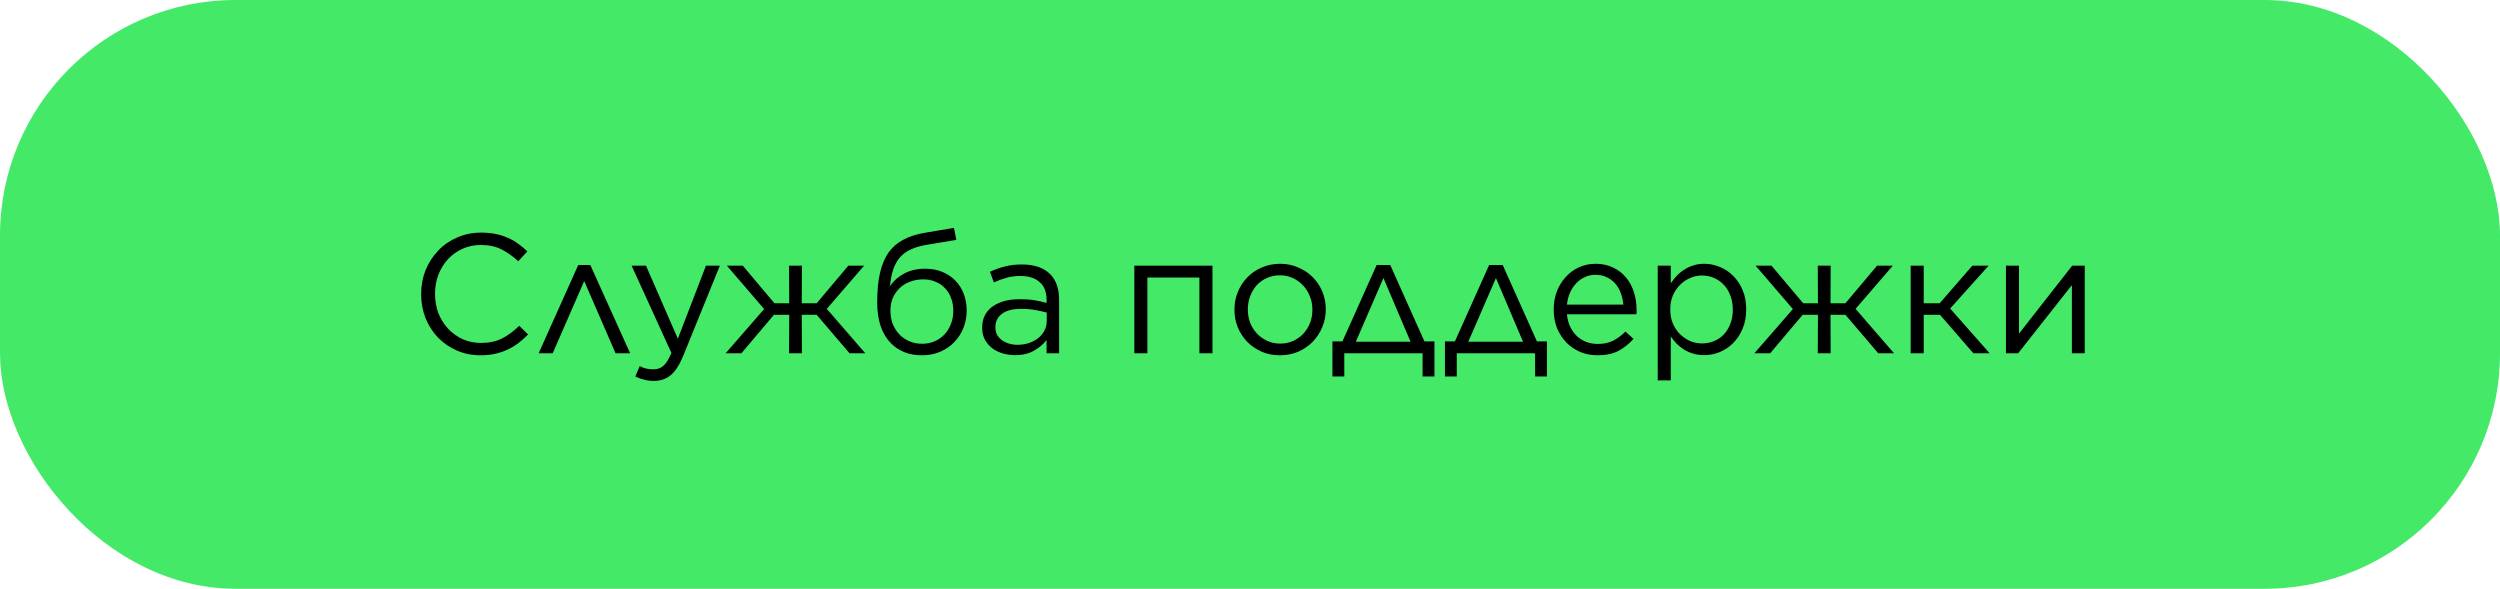
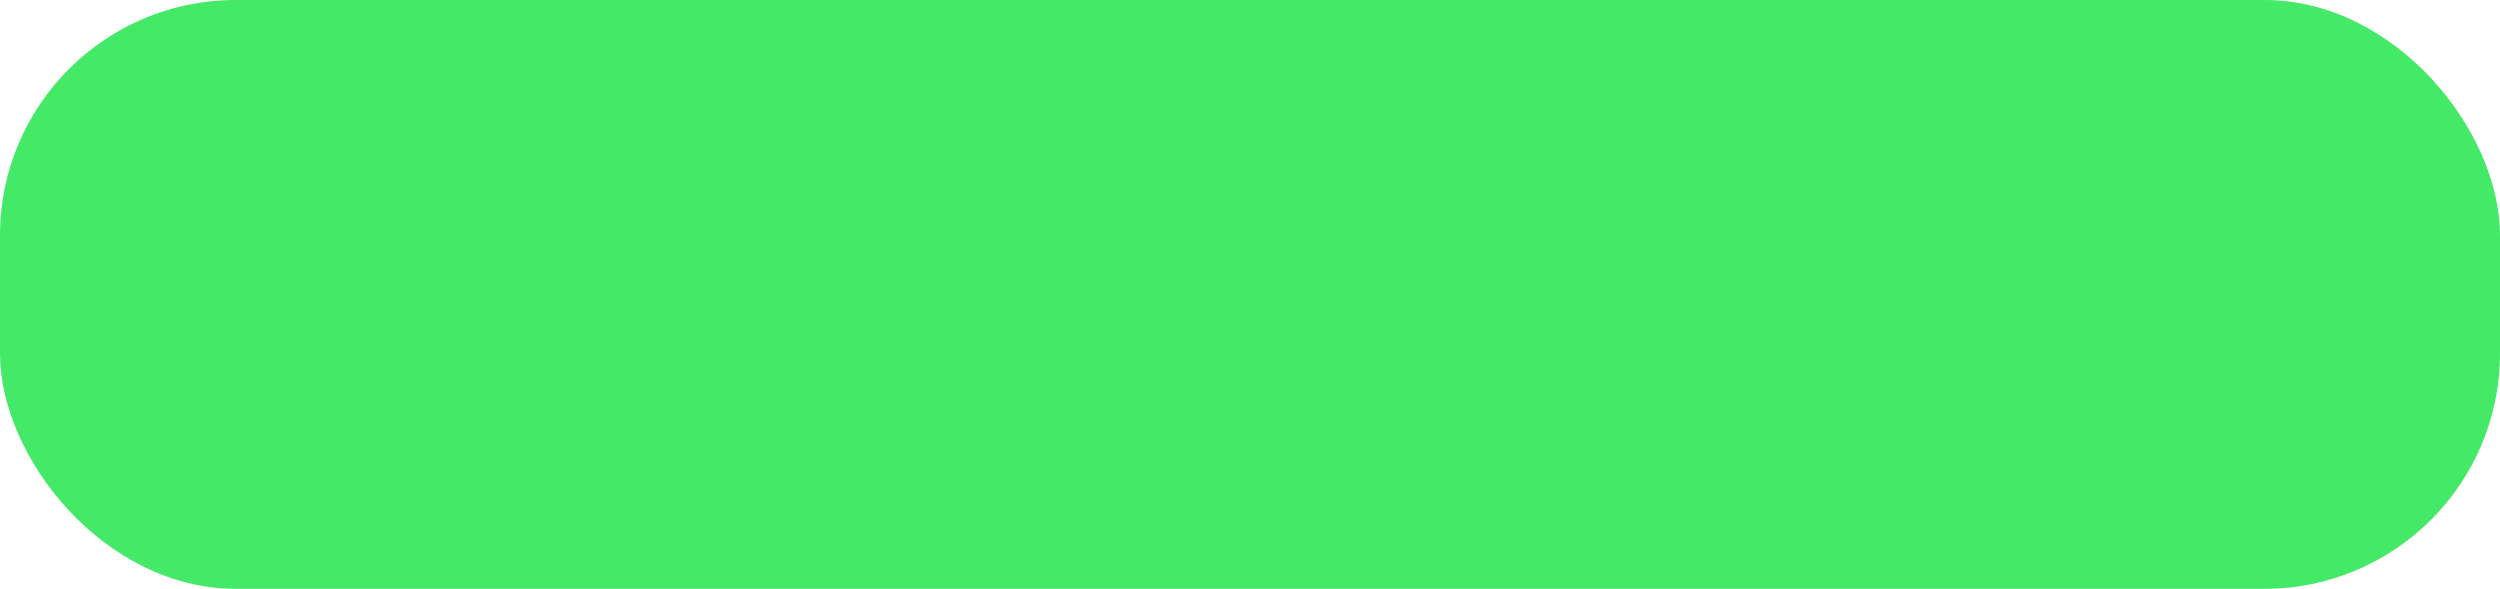
<svg xmlns="http://www.w3.org/2000/svg" width="276" height="65" viewBox="0 0 276 65" fill="none">
  <rect width="276" height="65" rx="26" fill="#43E967" />
-   <path d="M53.06 39.224C52.112 39.224 51.239 39.05 50.441 38.701C49.643 38.352 48.951 37.877 48.365 37.279C47.778 36.668 47.317 35.951 46.98 35.127C46.656 34.304 46.494 33.425 46.494 32.49V32.452C46.494 31.529 46.656 30.656 46.98 29.833C47.317 29.01 47.778 28.293 48.365 27.682C48.951 27.058 49.649 26.572 50.46 26.223C51.27 25.861 52.156 25.68 53.116 25.68C53.715 25.68 54.251 25.73 54.725 25.83C55.212 25.929 55.661 26.073 56.072 26.26C56.484 26.434 56.864 26.653 57.213 26.915C57.563 27.164 57.899 27.445 58.224 27.756L57.213 28.842C56.652 28.318 56.047 27.887 55.399 27.551C54.763 27.214 53.996 27.046 53.098 27.046C52.374 27.046 51.701 27.183 51.077 27.457C50.466 27.732 49.93 28.112 49.468 28.598C49.019 29.085 48.664 29.659 48.402 30.32C48.153 30.968 48.028 31.666 48.028 32.415V32.452C48.028 33.213 48.153 33.924 48.402 34.585C48.664 35.233 49.019 35.801 49.468 36.287C49.93 36.774 50.466 37.16 51.077 37.447C51.701 37.722 52.374 37.859 53.098 37.859C53.996 37.859 54.769 37.697 55.417 37.372C56.066 37.036 56.702 36.568 57.326 35.969L58.298 36.923C57.962 37.273 57.606 37.591 57.232 37.877C56.87 38.152 56.478 38.389 56.053 38.588C55.63 38.788 55.174 38.944 54.688 39.056C54.201 39.168 53.659 39.224 53.06 39.224ZM69.567 39H67.958L64.497 31.03L61.017 39H59.465L63.842 29.253H65.17L69.567 39ZM77.94 29.328H79.474L75.414 39.318C75.003 40.316 74.541 41.02 74.03 41.432C73.531 41.844 72.92 42.049 72.197 42.049C71.797 42.049 71.436 42.006 71.112 41.918C70.787 41.844 70.463 41.725 70.139 41.563L70.625 40.422C70.862 40.547 71.093 40.634 71.317 40.684C71.554 40.746 71.829 40.777 72.14 40.777C72.577 40.777 72.945 40.646 73.244 40.384C73.543 40.123 73.837 39.648 74.124 38.963L69.727 29.328H71.317L74.834 37.391L77.94 29.328ZM88.513 33.481H90.159L93.657 29.328H95.397L91.281 34.099L95.528 39H93.788L90.159 34.753H88.513L88.531 39H87.109L87.128 34.753H85.445L81.853 39H80.113L84.359 34.117L80.244 29.328H82.002L85.501 33.481H87.128L87.109 29.328H88.531L88.513 33.481ZM101.782 39.224C101.034 39.224 100.379 39.106 99.818 38.869C99.257 38.632 98.776 38.314 98.377 37.915C97.879 37.416 97.498 36.792 97.236 36.044C96.974 35.283 96.843 34.392 96.843 33.369V33.35C96.843 32.078 96.949 30.993 97.161 30.095C97.373 29.197 97.692 28.449 98.115 27.85C98.552 27.251 99.101 26.784 99.762 26.447C100.423 26.098 101.202 25.848 102.1 25.699L105.318 25.156L105.58 26.484L102.306 27.027C101.633 27.139 101.053 27.308 100.566 27.532C100.092 27.744 99.693 28.031 99.369 28.393C99.057 28.754 98.808 29.197 98.621 29.721C98.446 30.245 98.321 30.875 98.246 31.61C98.646 31.012 99.176 30.538 99.837 30.189C100.51 29.839 101.277 29.665 102.138 29.665C102.849 29.665 103.485 29.783 104.046 30.02C104.607 30.257 105.087 30.581 105.486 30.993C105.886 31.405 106.191 31.891 106.403 32.452C106.615 33.014 106.721 33.618 106.721 34.267V34.286C106.721 34.959 106.603 35.595 106.366 36.194C106.129 36.792 105.792 37.316 105.355 37.765C104.931 38.214 104.414 38.57 103.803 38.832C103.192 39.093 102.518 39.224 101.782 39.224ZM101.801 37.952C102.312 37.952 102.78 37.859 103.204 37.672C103.628 37.485 103.99 37.229 104.289 36.905C104.588 36.58 104.819 36.2 104.981 35.764C105.156 35.315 105.243 34.834 105.243 34.323V34.304C105.243 33.805 105.162 33.344 105 32.92C104.85 32.483 104.626 32.115 104.327 31.816C104.04 31.504 103.69 31.267 103.279 31.105C102.88 30.931 102.431 30.843 101.932 30.843C101.396 30.843 100.903 30.931 100.454 31.105C100.017 31.267 99.637 31.504 99.313 31.816C99.001 32.115 98.752 32.477 98.564 32.901C98.39 33.313 98.303 33.768 98.303 34.267V34.286C98.303 34.834 98.39 35.333 98.564 35.782C98.752 36.231 99.001 36.618 99.313 36.942C99.637 37.266 100.011 37.516 100.435 37.69C100.859 37.865 101.315 37.952 101.801 37.952ZM112.043 39.206C111.594 39.206 111.152 39.143 110.715 39.019C110.291 38.894 109.904 38.707 109.555 38.458C109.218 38.196 108.944 37.877 108.732 37.503C108.532 37.129 108.433 36.693 108.433 36.194V36.156C108.433 35.645 108.532 35.196 108.732 34.809C108.932 34.423 109.212 34.099 109.574 33.837C109.948 33.575 110.384 33.375 110.883 33.238C111.395 33.101 111.956 33.032 112.567 33.032C113.191 33.032 113.733 33.07 114.195 33.144C114.656 33.219 115.105 33.319 115.542 33.444V33.107C115.542 32.234 115.286 31.579 114.775 31.143C114.276 30.694 113.571 30.469 112.661 30.469C112.087 30.469 111.563 30.538 111.089 30.675C110.628 30.8 110.172 30.968 109.723 31.18L109.293 30.002C109.829 29.752 110.372 29.559 110.921 29.422C111.47 29.272 112.099 29.197 112.81 29.197C114.182 29.197 115.224 29.552 115.935 30.263C116.596 30.924 116.926 31.866 116.926 33.088V39H115.542V37.541C115.205 37.977 114.75 38.364 114.176 38.701C113.615 39.037 112.904 39.206 112.043 39.206ZM112.324 38.065C112.773 38.065 113.191 38.002 113.577 37.877C113.976 37.74 114.319 37.559 114.606 37.335C114.906 37.098 115.136 36.824 115.298 36.512C115.473 36.188 115.56 35.832 115.56 35.446V34.51C115.199 34.41 114.781 34.317 114.307 34.23C113.845 34.142 113.315 34.099 112.717 34.099C111.806 34.099 111.108 34.279 110.621 34.641C110.135 35.003 109.892 35.489 109.892 36.1V36.138C109.892 36.437 109.954 36.711 110.079 36.961C110.216 37.198 110.397 37.397 110.621 37.559C110.846 37.722 111.102 37.846 111.388 37.934C111.688 38.021 112 38.065 112.324 38.065ZM125.231 29.328H133.855V39H132.414V30.638H126.671V39H125.231V29.328ZM141.297 39.224C140.574 39.224 139.907 39.093 139.295 38.832C138.684 38.557 138.154 38.196 137.705 37.747C137.256 37.285 136.907 36.755 136.658 36.156C136.408 35.545 136.283 34.897 136.283 34.211V34.173C136.283 33.487 136.408 32.839 136.658 32.228C136.907 31.617 137.256 31.08 137.705 30.619C138.154 30.157 138.684 29.796 139.295 29.534C139.919 29.259 140.599 29.122 141.335 29.122C142.058 29.122 142.725 29.259 143.336 29.534C143.96 29.796 144.496 30.157 144.945 30.619C145.394 31.068 145.743 31.598 145.993 32.209C146.242 32.808 146.367 33.45 146.367 34.136V34.173C146.367 34.859 146.236 35.508 145.974 36.119C145.725 36.73 145.376 37.266 144.927 37.728C144.478 38.189 143.941 38.557 143.318 38.832C142.694 39.093 142.021 39.224 141.297 39.224ZM141.335 37.934C141.858 37.934 142.339 37.834 142.775 37.634C143.212 37.435 143.586 37.167 143.898 36.83C144.209 36.493 144.453 36.1 144.627 35.651C144.802 35.202 144.889 34.722 144.889 34.211V34.173C144.889 33.65 144.796 33.163 144.609 32.714C144.434 32.253 144.184 31.854 143.86 31.517C143.536 31.168 143.156 30.893 142.719 30.694C142.282 30.494 141.809 30.394 141.297 30.394C140.773 30.394 140.293 30.494 139.857 30.694C139.42 30.893 139.046 31.161 138.734 31.498C138.435 31.835 138.198 32.234 138.023 32.695C137.849 33.144 137.761 33.625 137.761 34.136V34.173C137.761 34.697 137.849 35.19 138.023 35.651C138.21 36.1 138.46 36.493 138.772 36.83C139.096 37.167 139.476 37.435 139.913 37.634C140.349 37.834 140.823 37.934 141.335 37.934ZM157.259 37.69H158.363V41.563H157.053V39H148.41V41.563H147.101V37.69H148.204L151.983 29.253H153.48L157.259 37.69ZM149.682 37.728H155.725L152.732 30.694L149.682 37.728ZM169.678 37.69H170.782V41.563H169.472V39H160.829V41.563H159.519V37.69H160.623L164.402 29.253H165.899L169.678 37.69ZM162.101 37.728H168.144L165.151 30.694L162.101 37.728ZM176.357 39.224C175.696 39.224 175.072 39.106 174.486 38.869C173.9 38.62 173.389 38.277 172.952 37.84C172.516 37.391 172.166 36.861 171.905 36.25C171.655 35.626 171.53 34.94 171.53 34.192V34.155C171.53 33.456 171.643 32.801 171.867 32.19C172.104 31.579 172.428 31.049 172.84 30.6C173.252 30.139 173.738 29.777 174.299 29.515C174.873 29.253 175.496 29.122 176.17 29.122C176.881 29.122 177.517 29.259 178.078 29.534C178.639 29.796 179.113 30.157 179.5 30.619C179.887 31.08 180.18 31.623 180.379 32.246C180.579 32.858 180.679 33.519 180.679 34.23C180.679 34.329 180.679 34.41 180.679 34.473C180.679 34.535 180.672 34.61 180.66 34.697H172.99C173.039 35.221 173.164 35.689 173.364 36.1C173.563 36.499 173.813 36.842 174.112 37.129C174.424 37.404 174.773 37.616 175.16 37.765C175.546 37.903 175.958 37.971 176.394 37.971C177.068 37.971 177.642 37.846 178.116 37.597C178.602 37.347 179.045 37.017 179.444 36.605L180.342 37.41C179.855 37.959 179.3 38.401 178.677 38.738C178.053 39.062 177.28 39.224 176.357 39.224ZM179.219 33.631C179.182 33.194 179.088 32.776 178.939 32.377C178.802 31.978 178.602 31.629 178.34 31.33C178.091 31.03 177.779 30.794 177.405 30.619C177.043 30.432 176.619 30.338 176.133 30.338C175.708 30.338 175.316 30.425 174.954 30.6C174.592 30.762 174.274 30.993 174 31.292C173.725 31.579 173.501 31.922 173.326 32.321C173.152 32.72 173.039 33.157 172.99 33.631H179.219ZM183.013 29.328H184.454V31.274C184.653 30.987 184.872 30.712 185.109 30.451C185.358 30.189 185.632 29.964 185.932 29.777C186.231 29.577 186.562 29.422 186.923 29.309C187.297 29.185 187.709 29.122 188.158 29.122C188.732 29.122 189.293 29.235 189.842 29.459C190.403 29.683 190.902 30.014 191.338 30.451C191.775 30.875 192.124 31.398 192.386 32.022C192.648 32.633 192.779 33.338 192.779 34.136V34.173C192.779 34.959 192.648 35.664 192.386 36.287C192.124 36.911 191.775 37.441 191.338 37.877C190.914 38.302 190.422 38.632 189.86 38.869C189.312 39.093 188.744 39.206 188.158 39.206C187.709 39.206 187.297 39.15 186.923 39.037C186.549 38.925 186.212 38.776 185.913 38.588C185.614 38.401 185.339 38.183 185.09 37.934C184.853 37.684 184.641 37.422 184.454 37.148V41.993H183.013V29.328ZM187.896 37.915C188.357 37.915 188.794 37.834 189.206 37.672C189.63 37.497 189.991 37.254 190.291 36.942C190.602 36.618 190.846 36.225 191.02 35.764C191.207 35.302 191.301 34.778 191.301 34.192V34.155C191.301 33.581 191.207 33.063 191.02 32.602C190.846 32.14 190.602 31.748 190.291 31.423C189.979 31.099 189.617 30.85 189.206 30.675C188.794 30.5 188.357 30.413 187.896 30.413C187.447 30.413 187.011 30.507 186.586 30.694C186.175 30.868 185.801 31.124 185.464 31.461C185.14 31.785 184.878 32.178 184.678 32.639C184.491 33.088 184.398 33.587 184.398 34.136V34.173C184.398 34.735 184.491 35.246 184.678 35.707C184.878 36.169 185.14 36.562 185.464 36.886C185.801 37.21 186.175 37.466 186.586 37.653C187.011 37.828 187.447 37.915 187.896 37.915ZM202.087 33.481H203.733L207.231 29.328H208.971L204.855 34.099L209.102 39H207.362L203.733 34.753H202.087L202.105 39H200.683L200.702 34.753H199.018L195.427 39H193.687L197.933 34.117L193.818 29.328H195.576L199.075 33.481H200.702L200.683 29.328H202.105L202.087 33.481ZM212.379 33.481H214.138L217.748 29.328H219.544L215.297 34.061L219.656 39H217.86L214.175 34.753H212.379V39H210.938V29.328H212.379V33.481ZM221.457 29.328H222.898V36.83L228.772 29.328H230.157V39H228.735V31.479L222.804 39H221.457V29.328Z" fill="black" />
</svg>